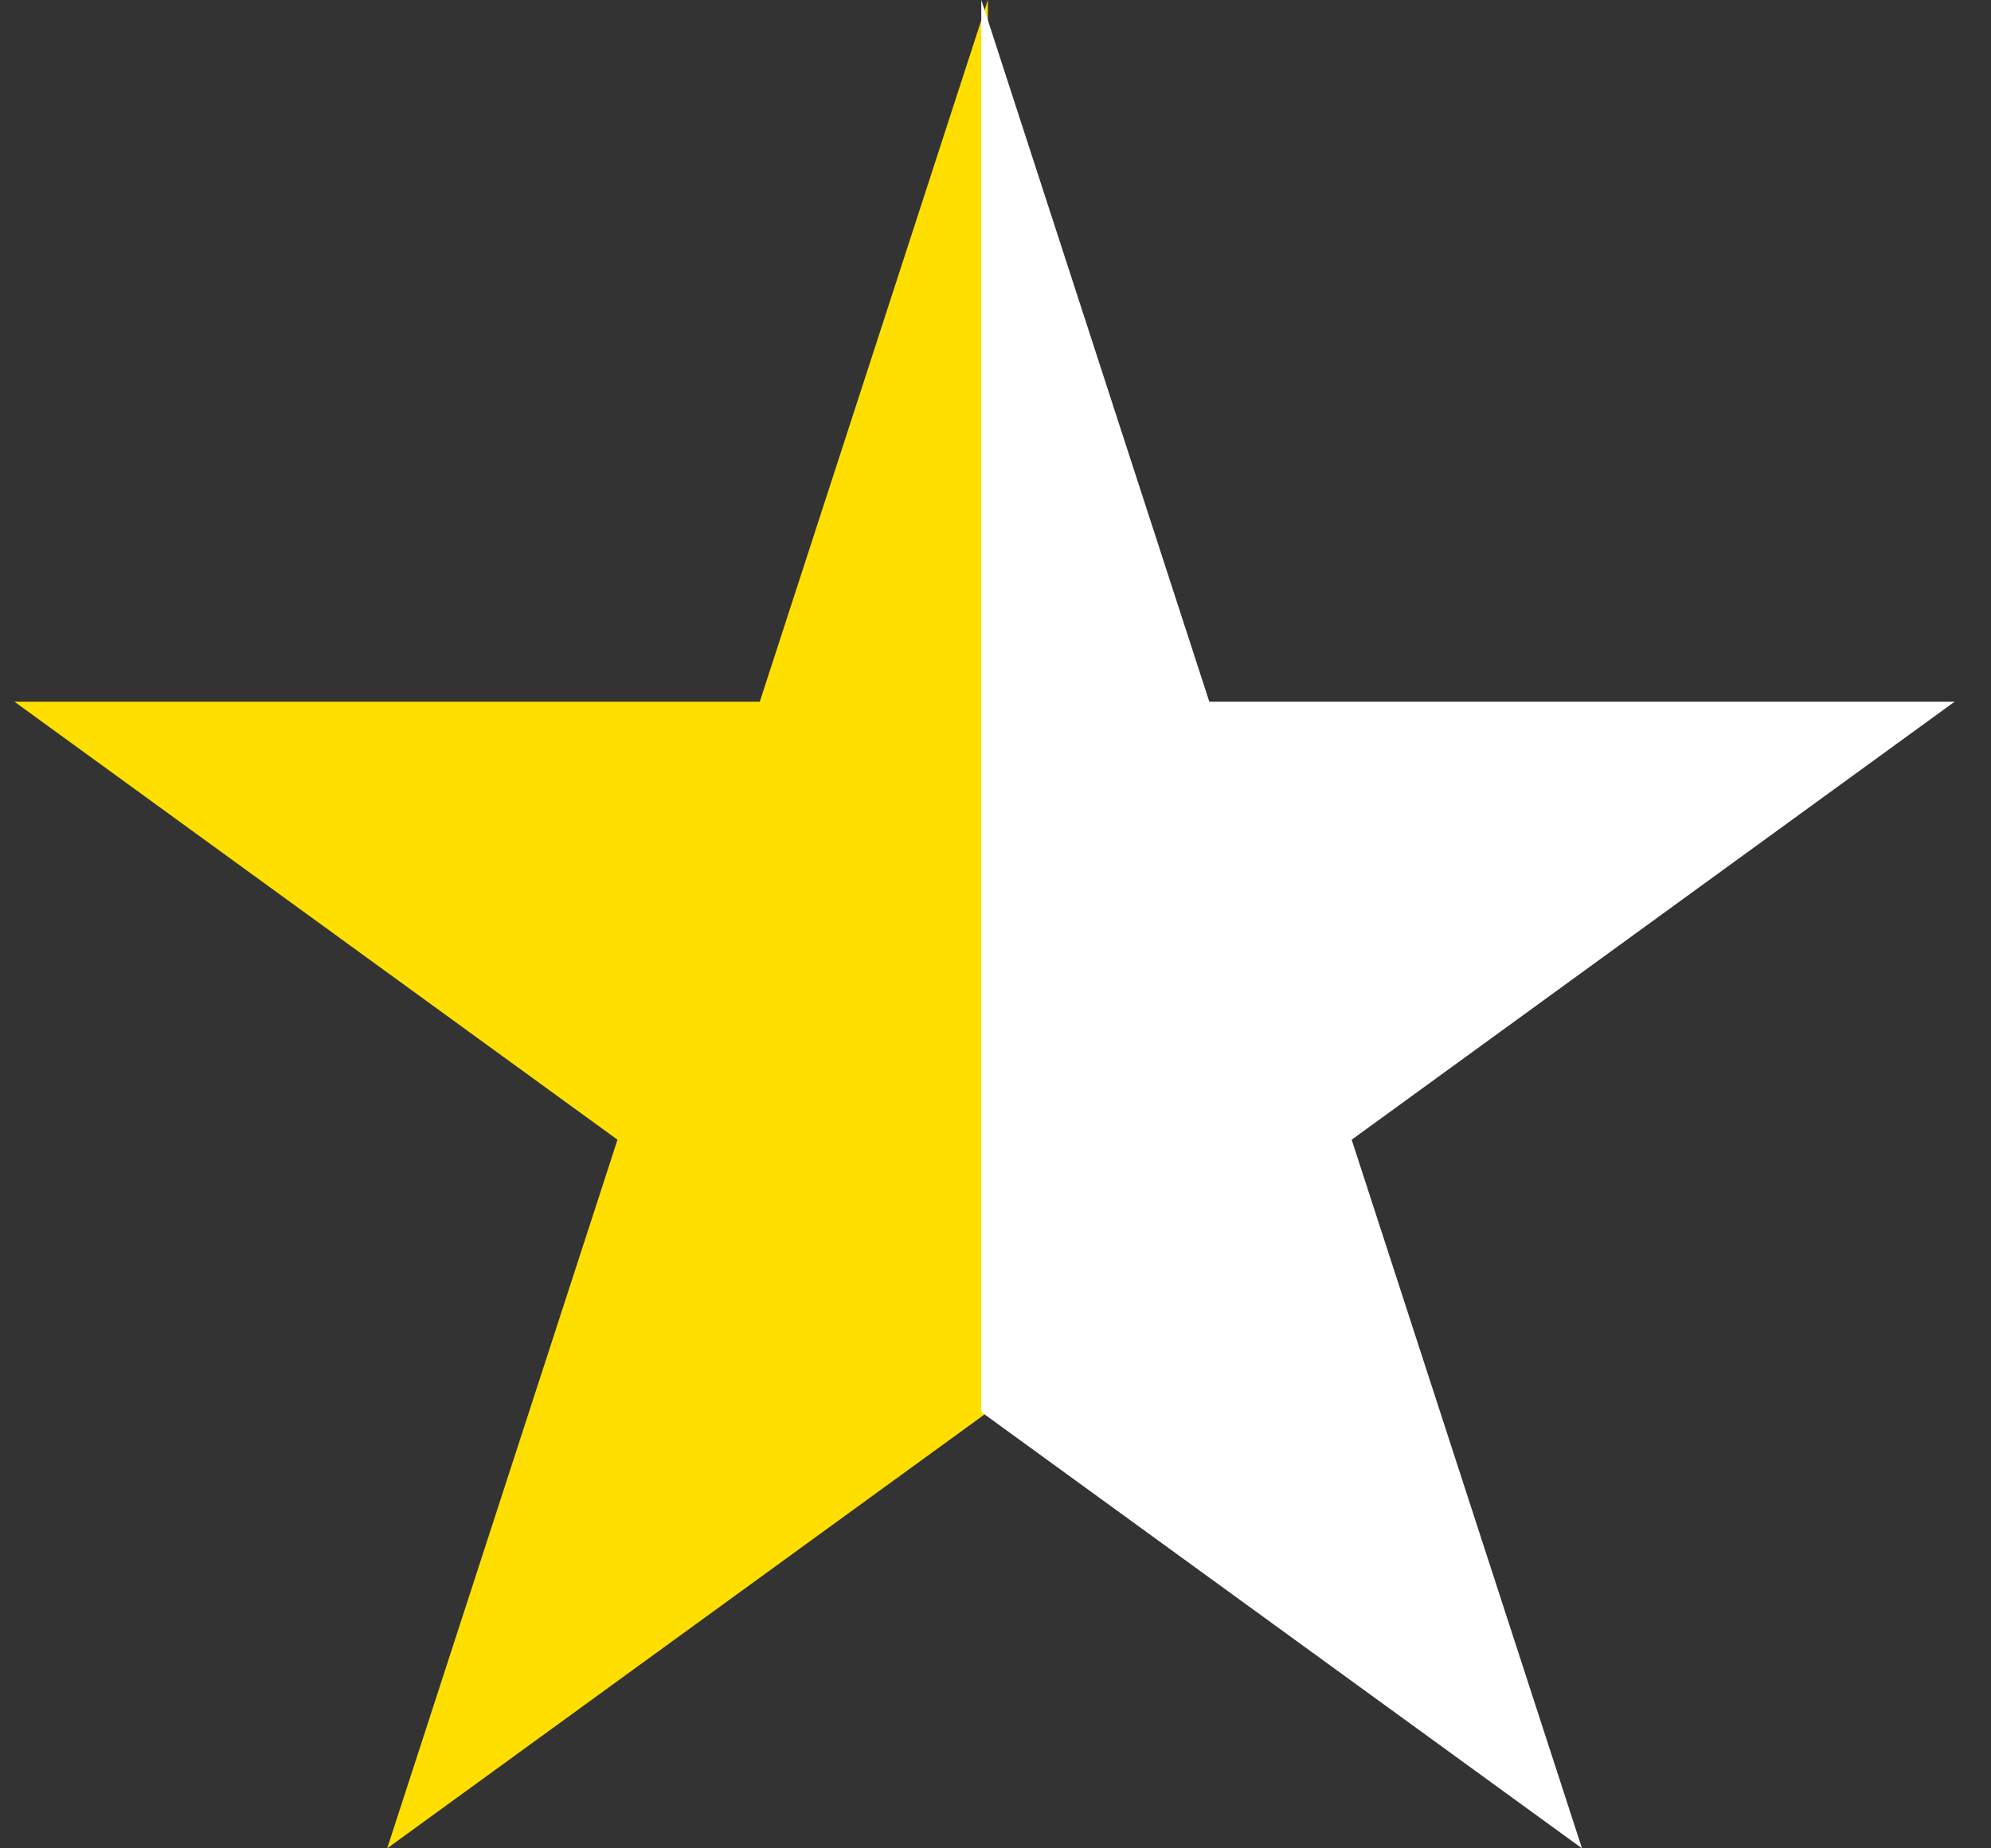
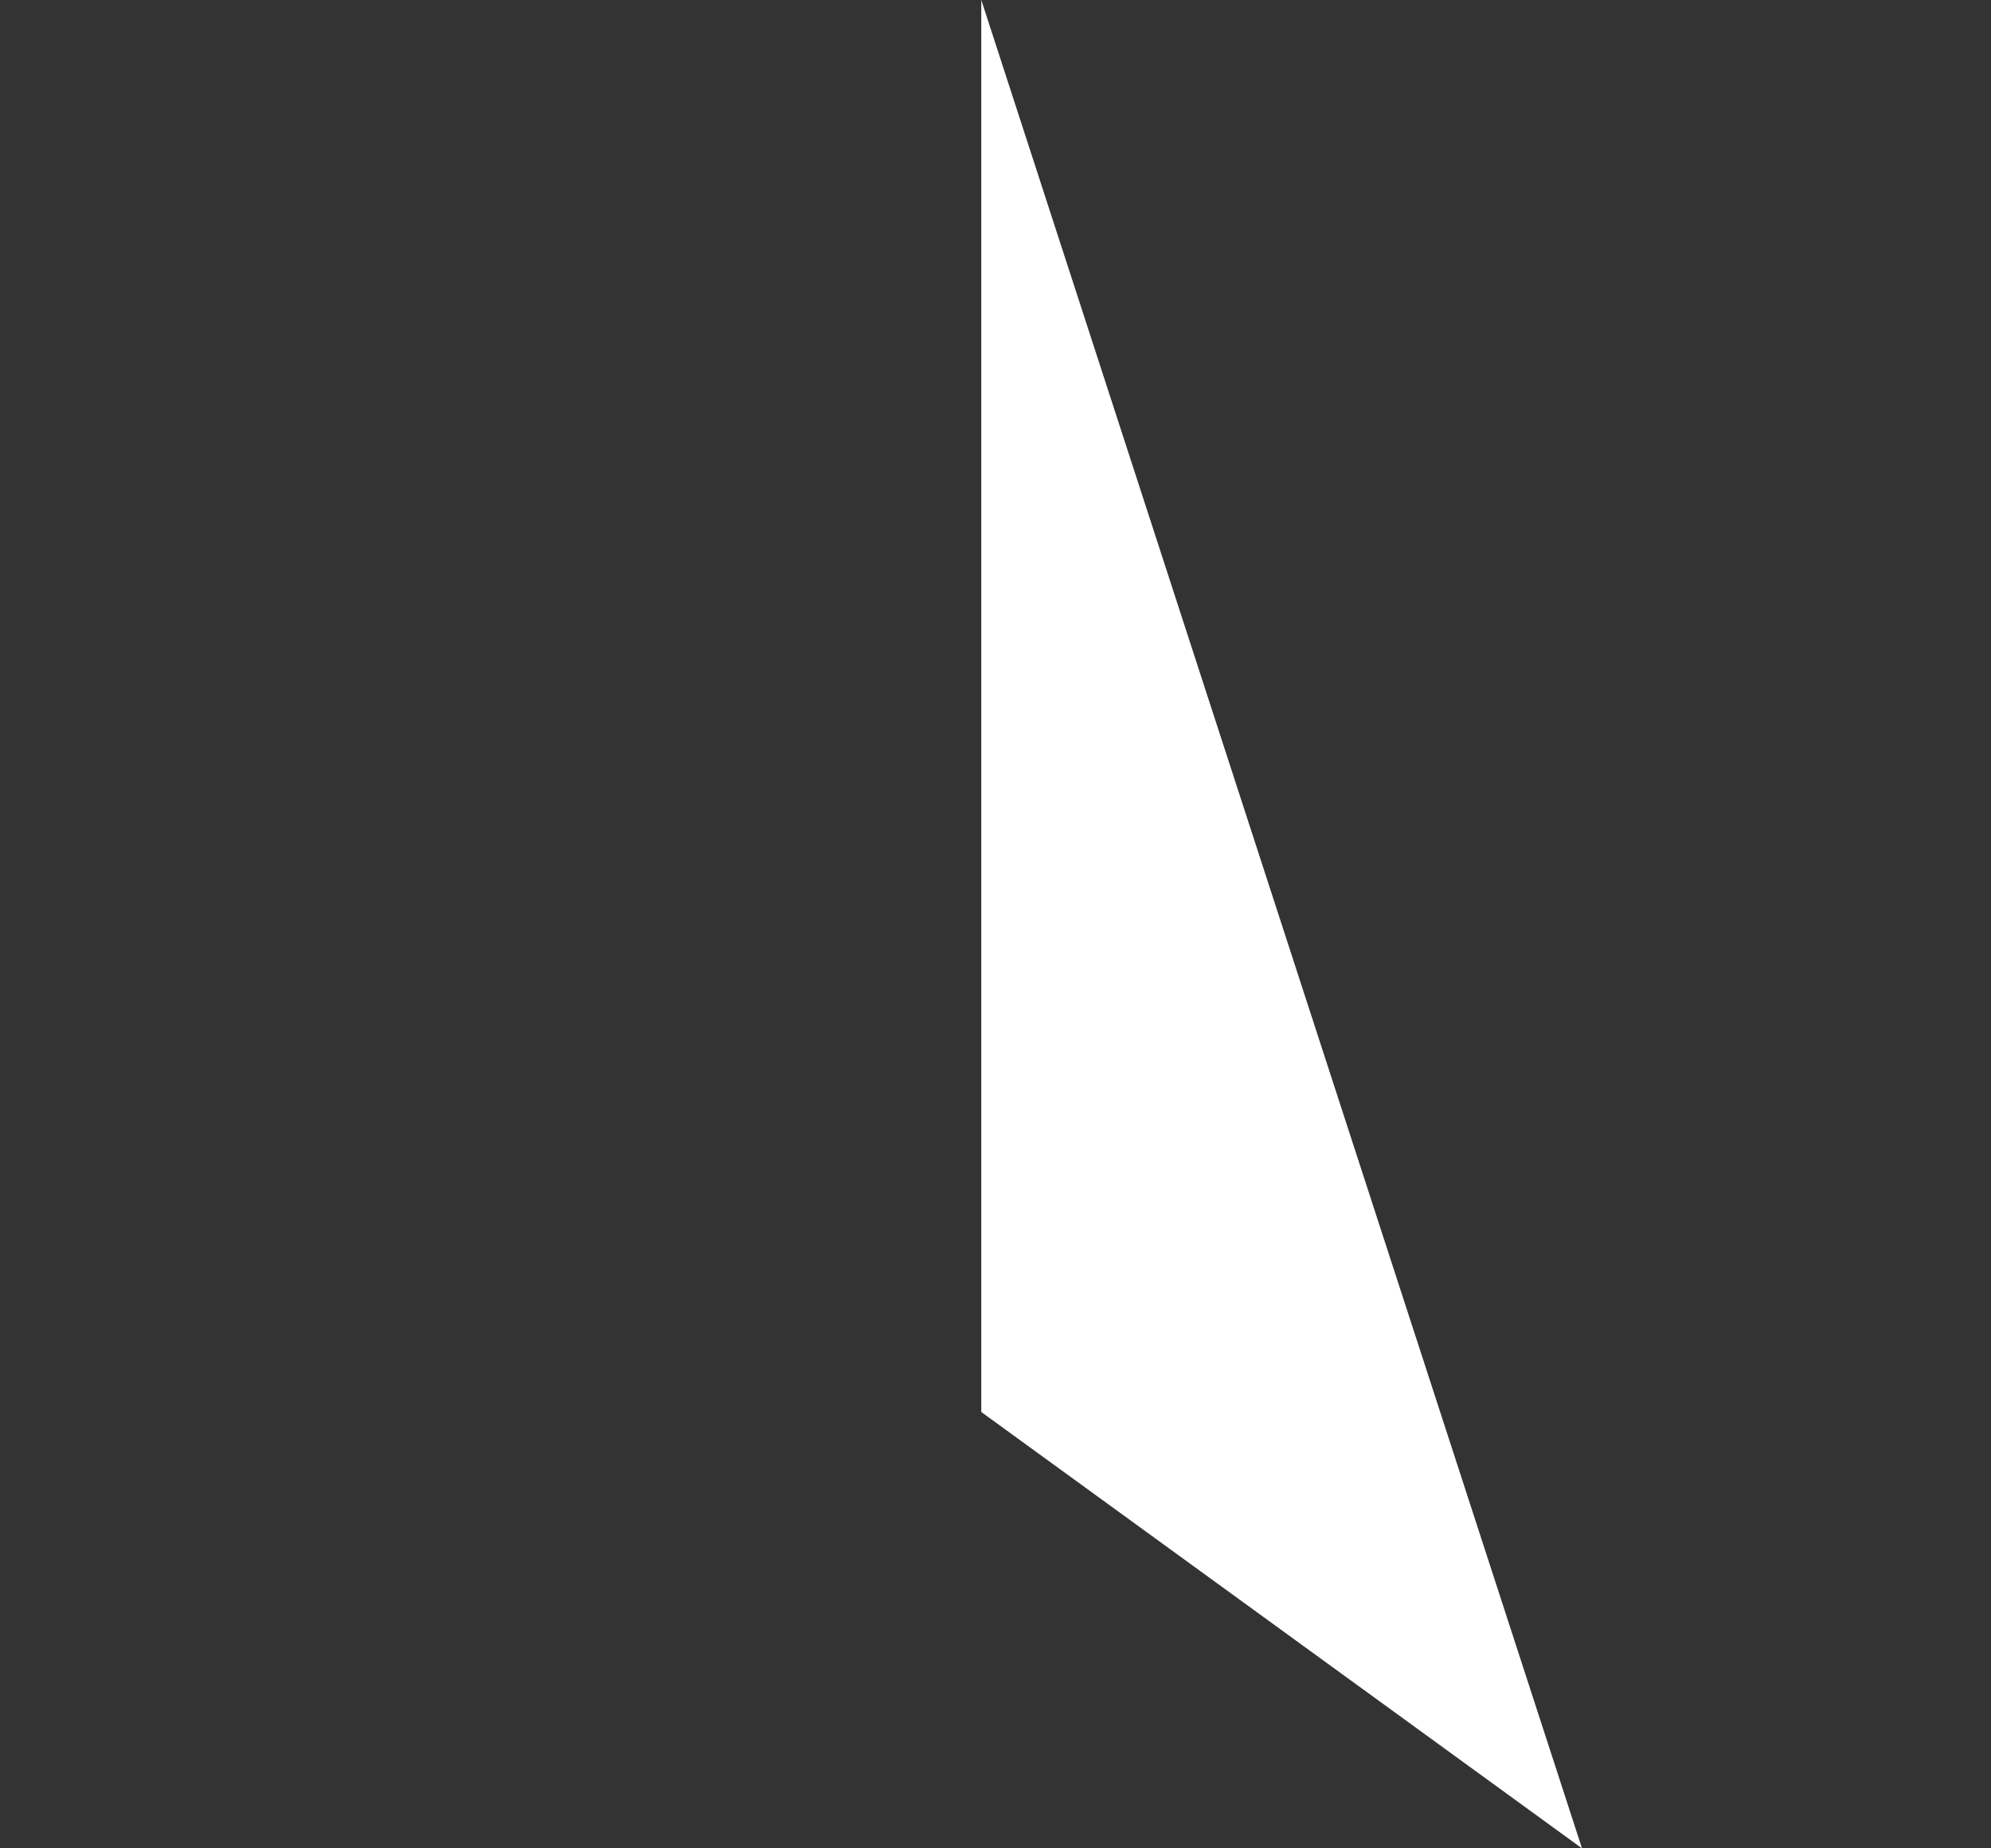
<svg xmlns="http://www.w3.org/2000/svg" width="28" height="26" viewBox="0 0 28 26" fill="none">
  <rect x="0" y="0" width="28" height="26" fill="#333333" stroke="none" />
-   <path fill-rule="evenodd" clip-rule="evenodd" d="M13.893 -0.001L10.685 9.871H0.204L8.684 16.032L5.445 26L13.893 19.862V-0.001Z" fill="#FFDF00" />
-   <path fill-rule="evenodd" clip-rule="evenodd" d="M13.8 -0.001L17.007 9.871H27.488L19.009 16.032L22.248 26L13.8 19.862V-0.001Z" fill="white" />
+   <path fill-rule="evenodd" clip-rule="evenodd" d="M13.8 -0.001L17.007 9.871L19.009 16.032L22.248 26L13.8 19.862V-0.001Z" fill="white" />
</svg>